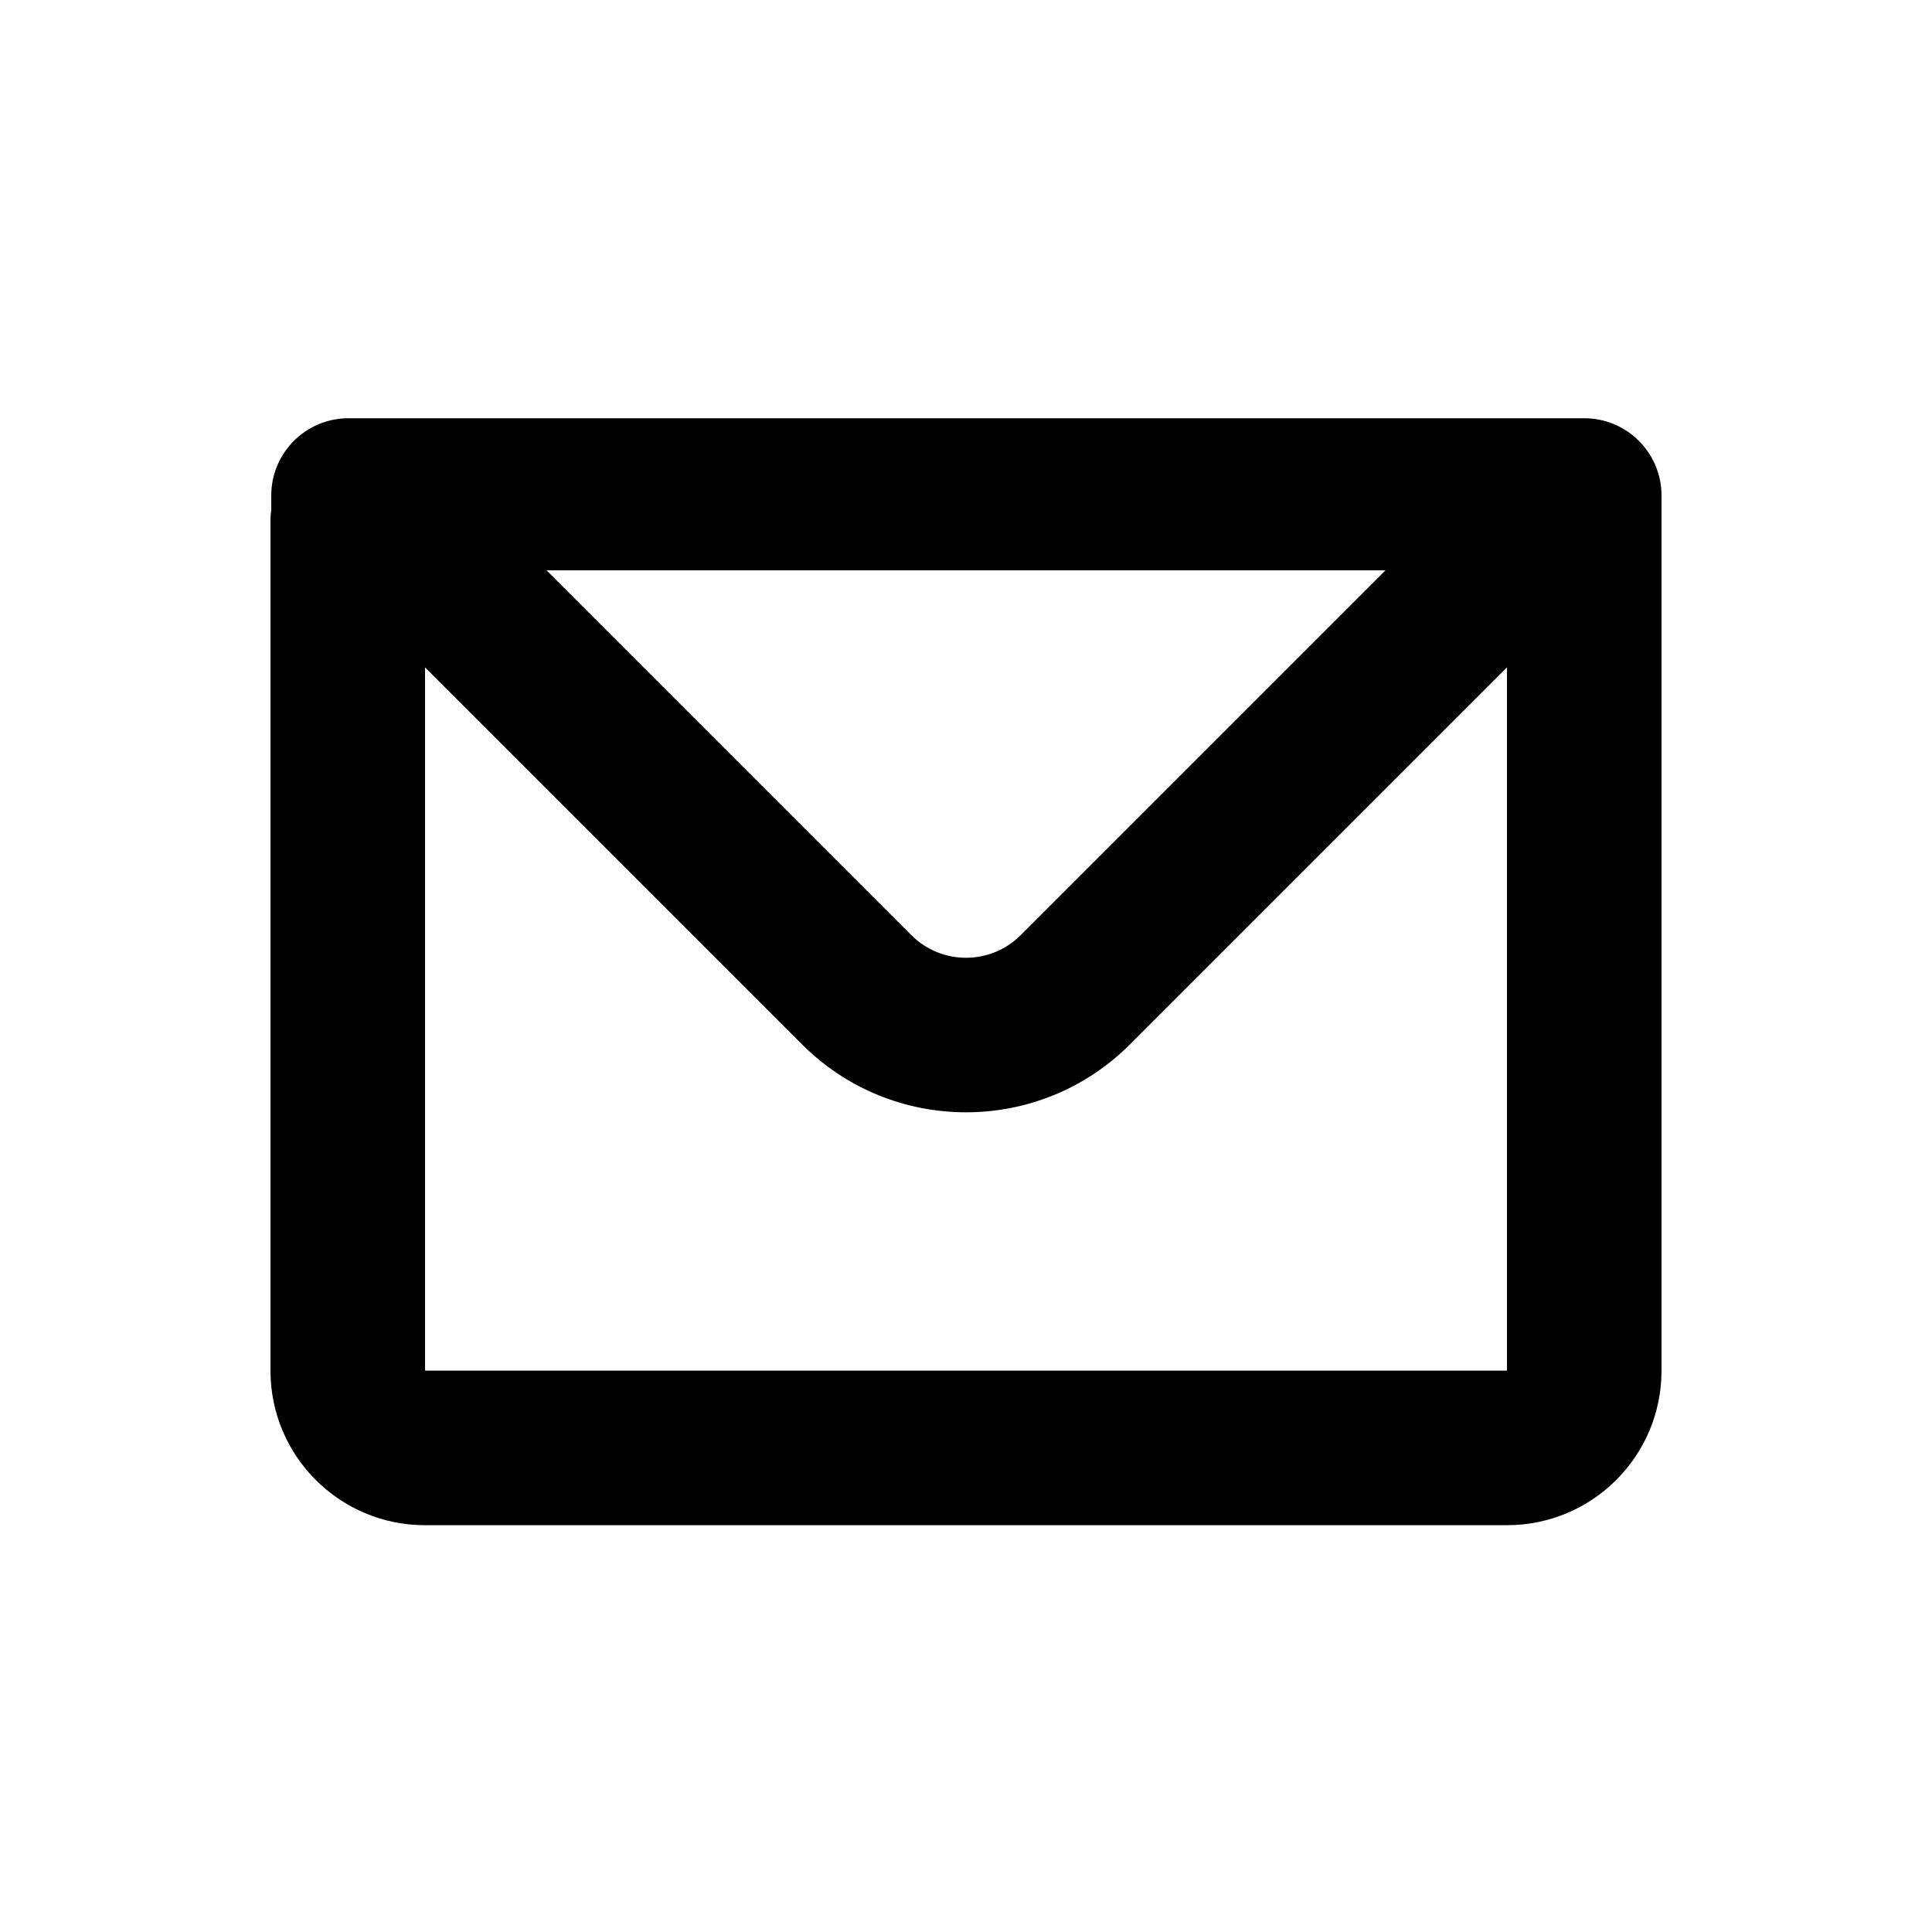
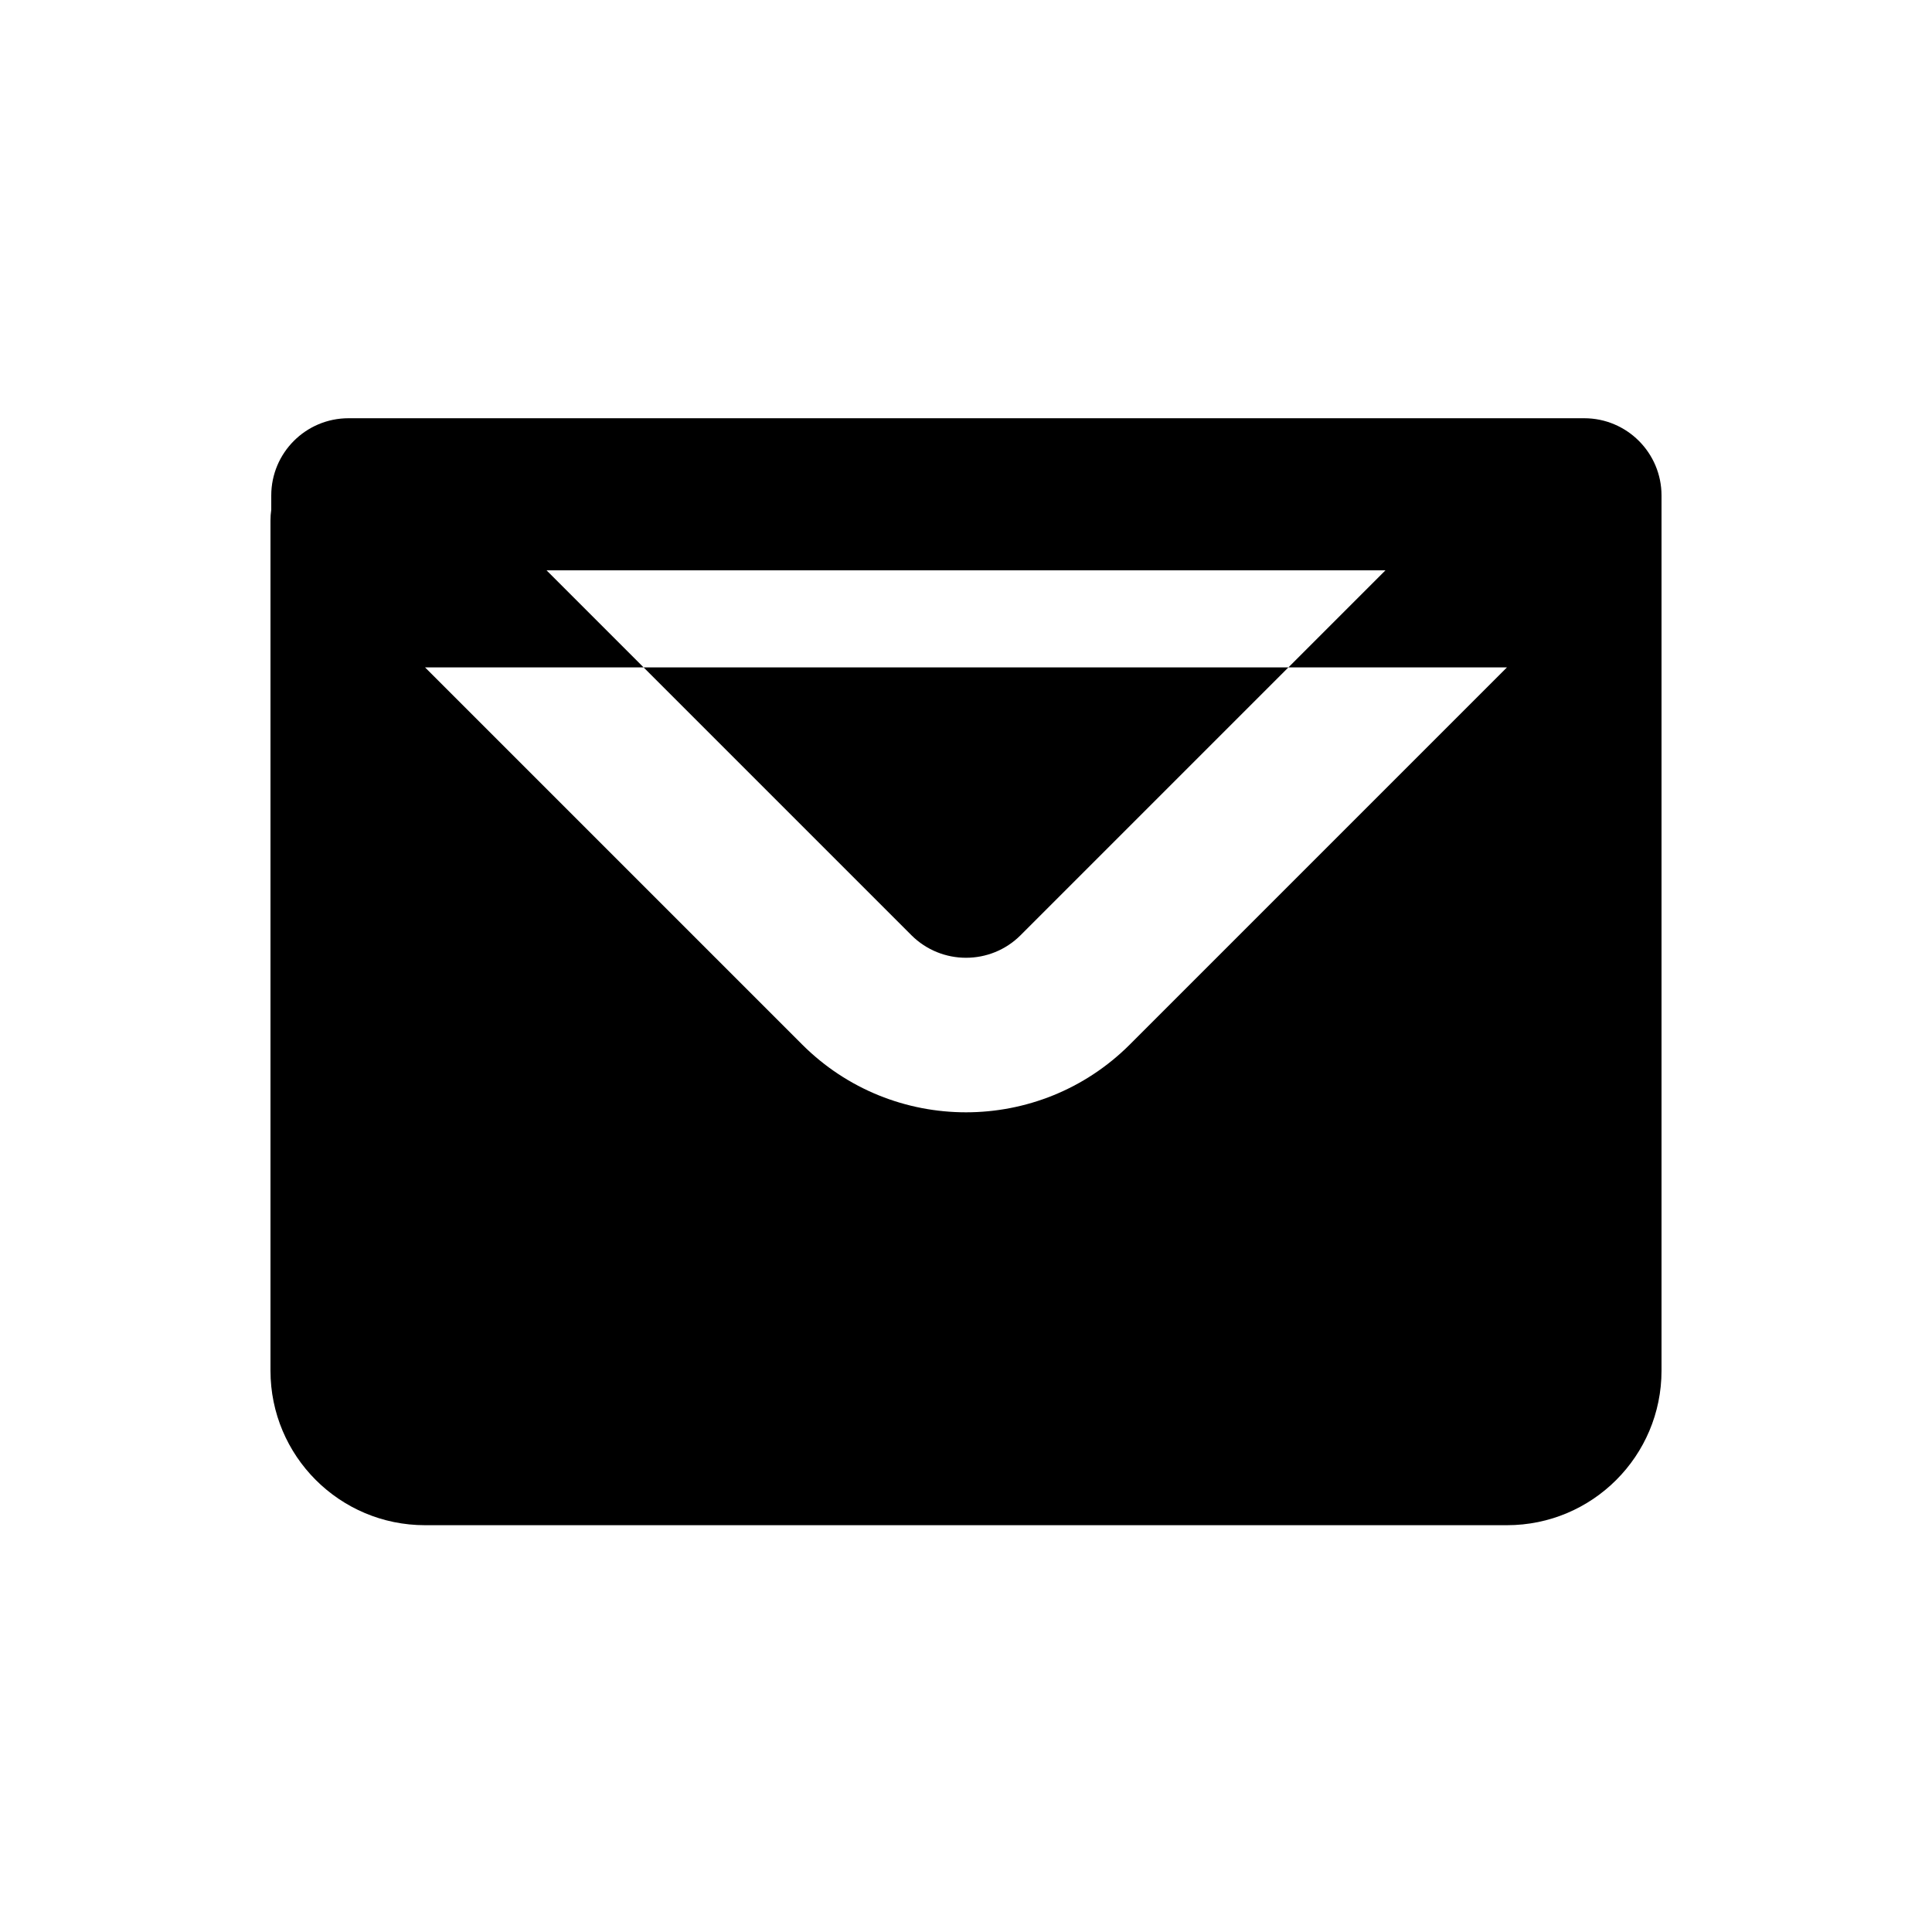
<svg xmlns="http://www.w3.org/2000/svg" width="25" height="25" viewBox="0 0 25 25" fill="none">
  <g id="mail">
-     <path id="mail_2" fill-rule="evenodd" clip-rule="evenodd" d="M3.51 6.412C3.51 5.86 3.957 5.412 4.51 5.412H20.5C21.052 5.412 21.5 5.86 21.5 6.412V17.736C21.5 18.841 20.605 19.736 19.5 19.736H5.5C4.395 19.736 3.5 18.841 3.5 17.736V6.736C3.5 6.689 3.503 6.642 3.51 6.596V6.412ZM5.5 8.636V17.736H19.5V8.636L14.621 13.515C13.45 14.686 11.55 14.686 10.379 13.515L5.5 8.636ZM7.072 7.38H17.928L13.207 12.101C12.817 12.491 12.184 12.491 11.793 12.101L7.072 7.38Z" fill="black" />
+     <path id="mail_2" fill-rule="evenodd" clip-rule="evenodd" d="M3.51 6.412C3.51 5.86 3.957 5.412 4.51 5.412H20.5C21.052 5.412 21.5 5.86 21.5 6.412V17.736C21.5 18.841 20.605 19.736 19.5 19.736H5.5C4.395 19.736 3.5 18.841 3.5 17.736V6.736C3.5 6.689 3.503 6.642 3.51 6.596V6.412ZM5.5 8.636H19.5V8.636L14.621 13.515C13.45 14.686 11.55 14.686 10.379 13.515L5.5 8.636ZM7.072 7.38H17.928L13.207 12.101C12.817 12.491 12.184 12.491 11.793 12.101L7.072 7.38Z" fill="black" />
  </g>
</svg>